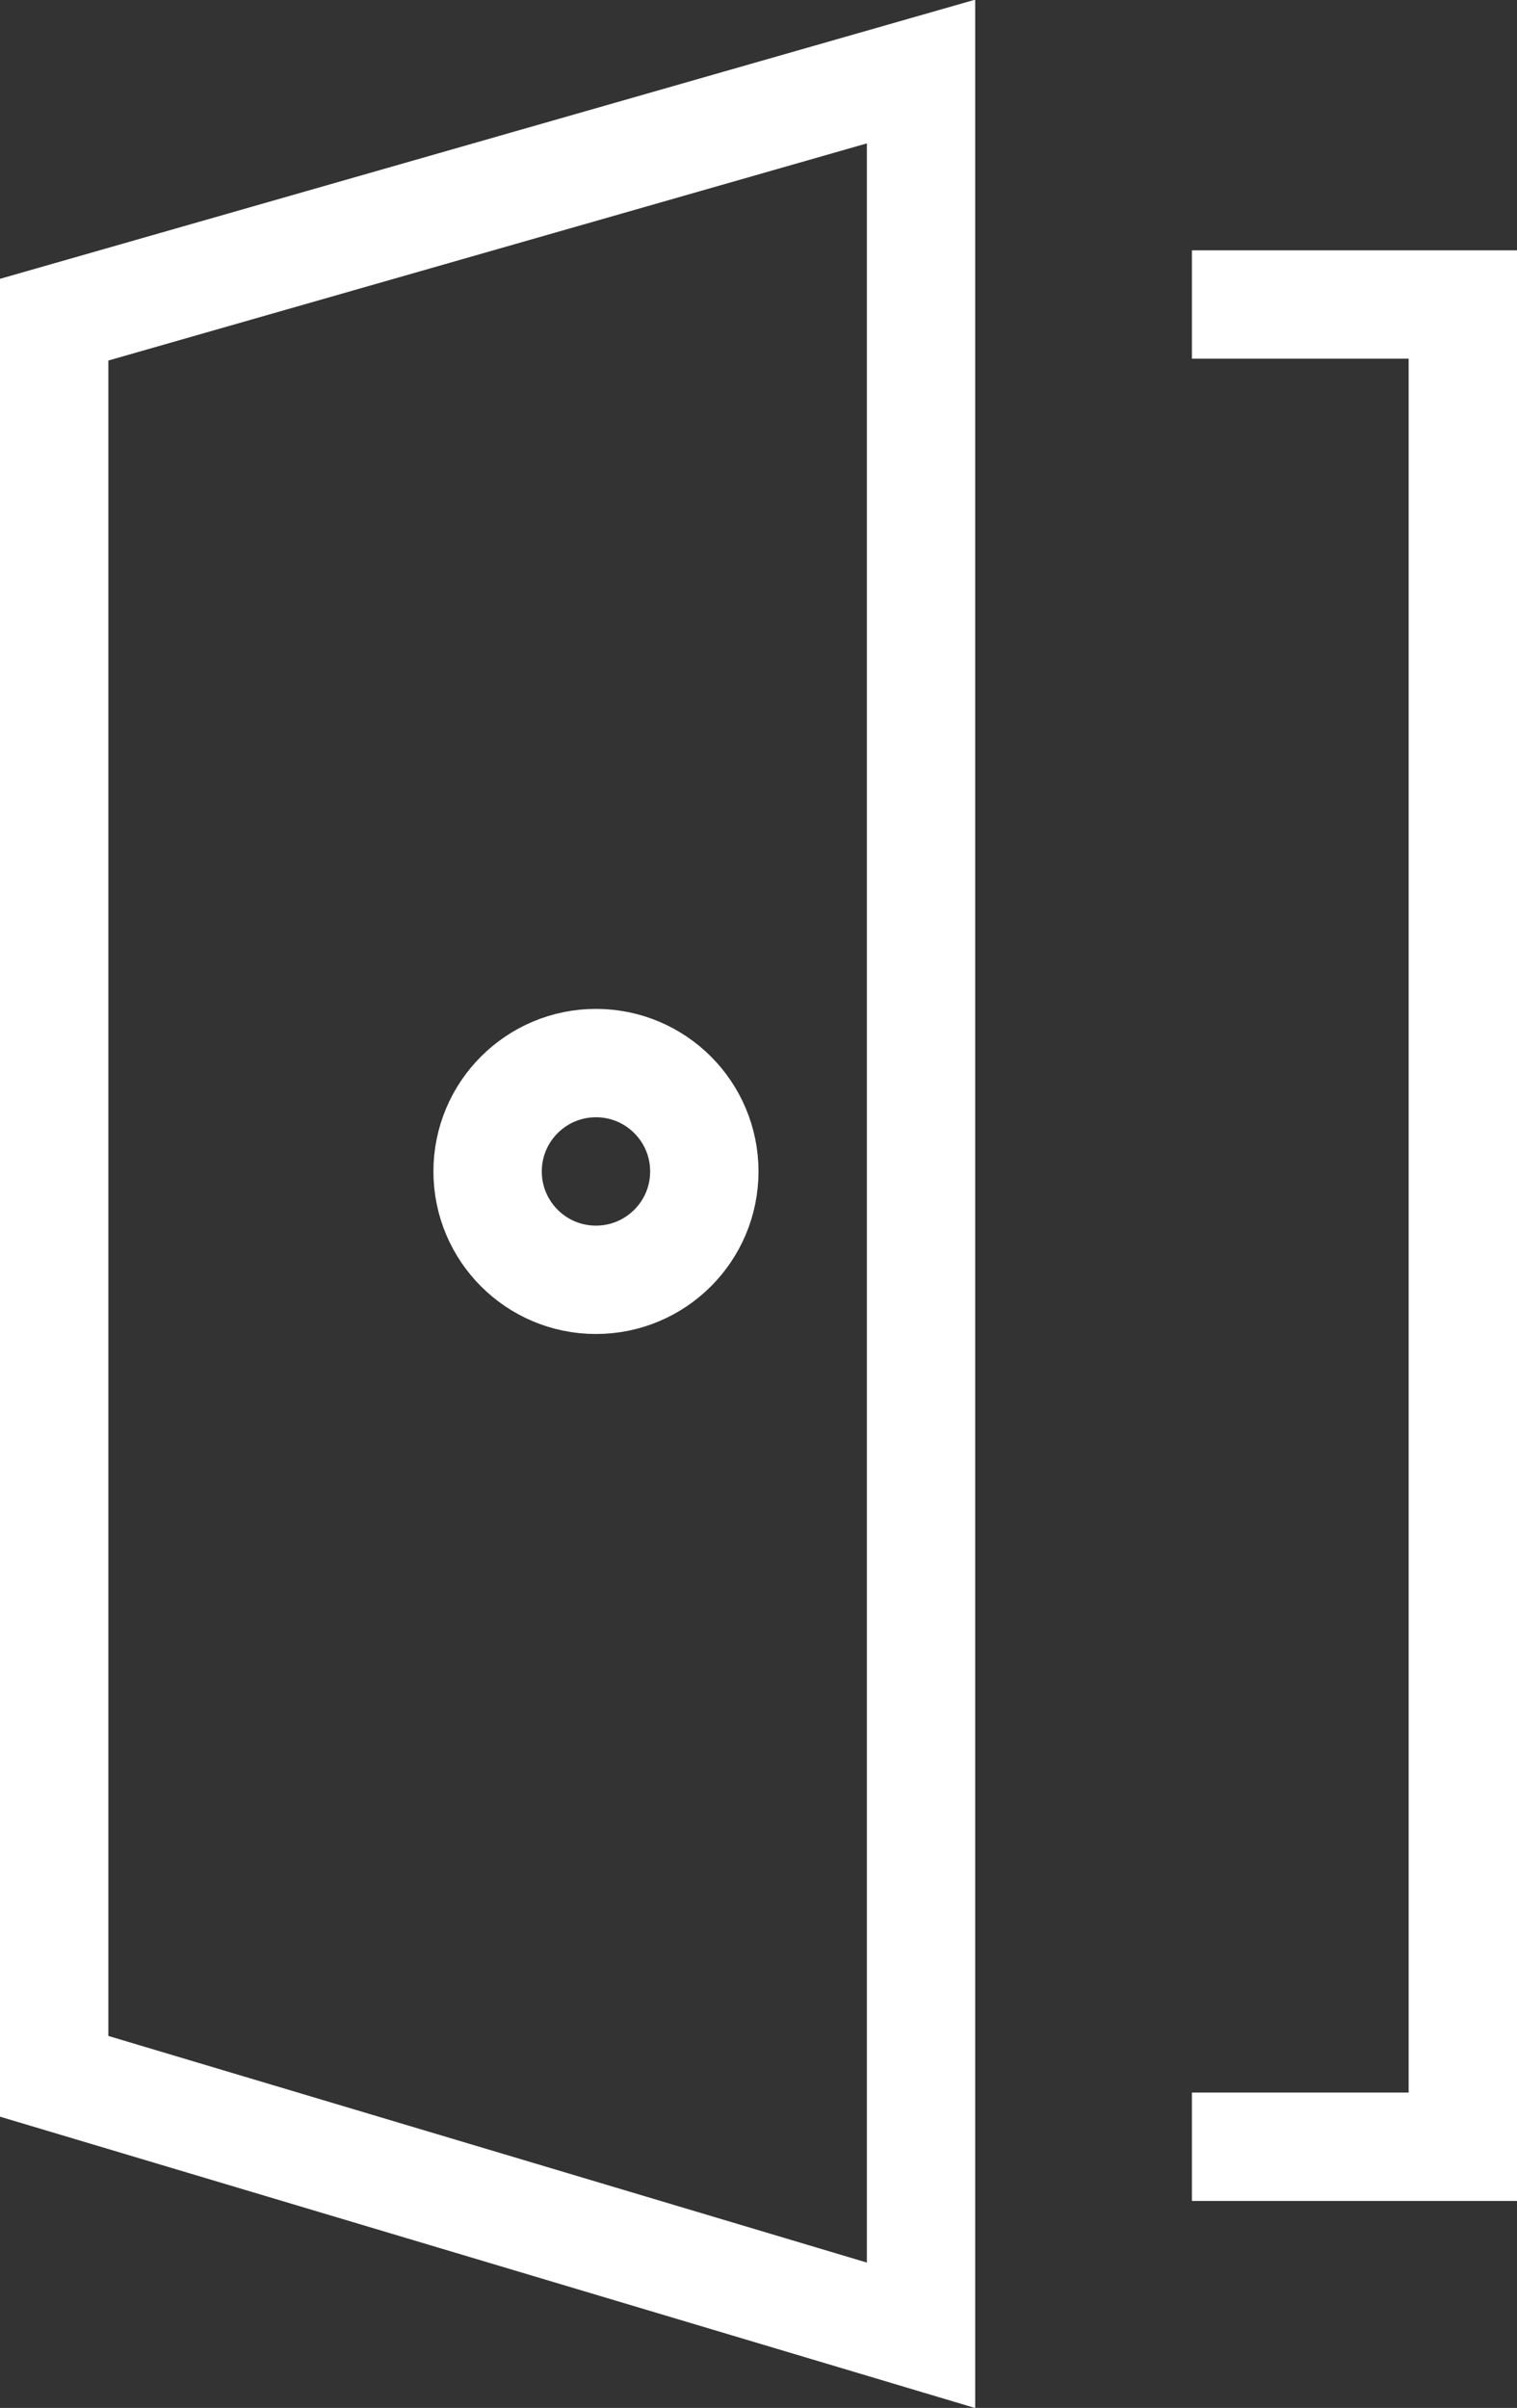
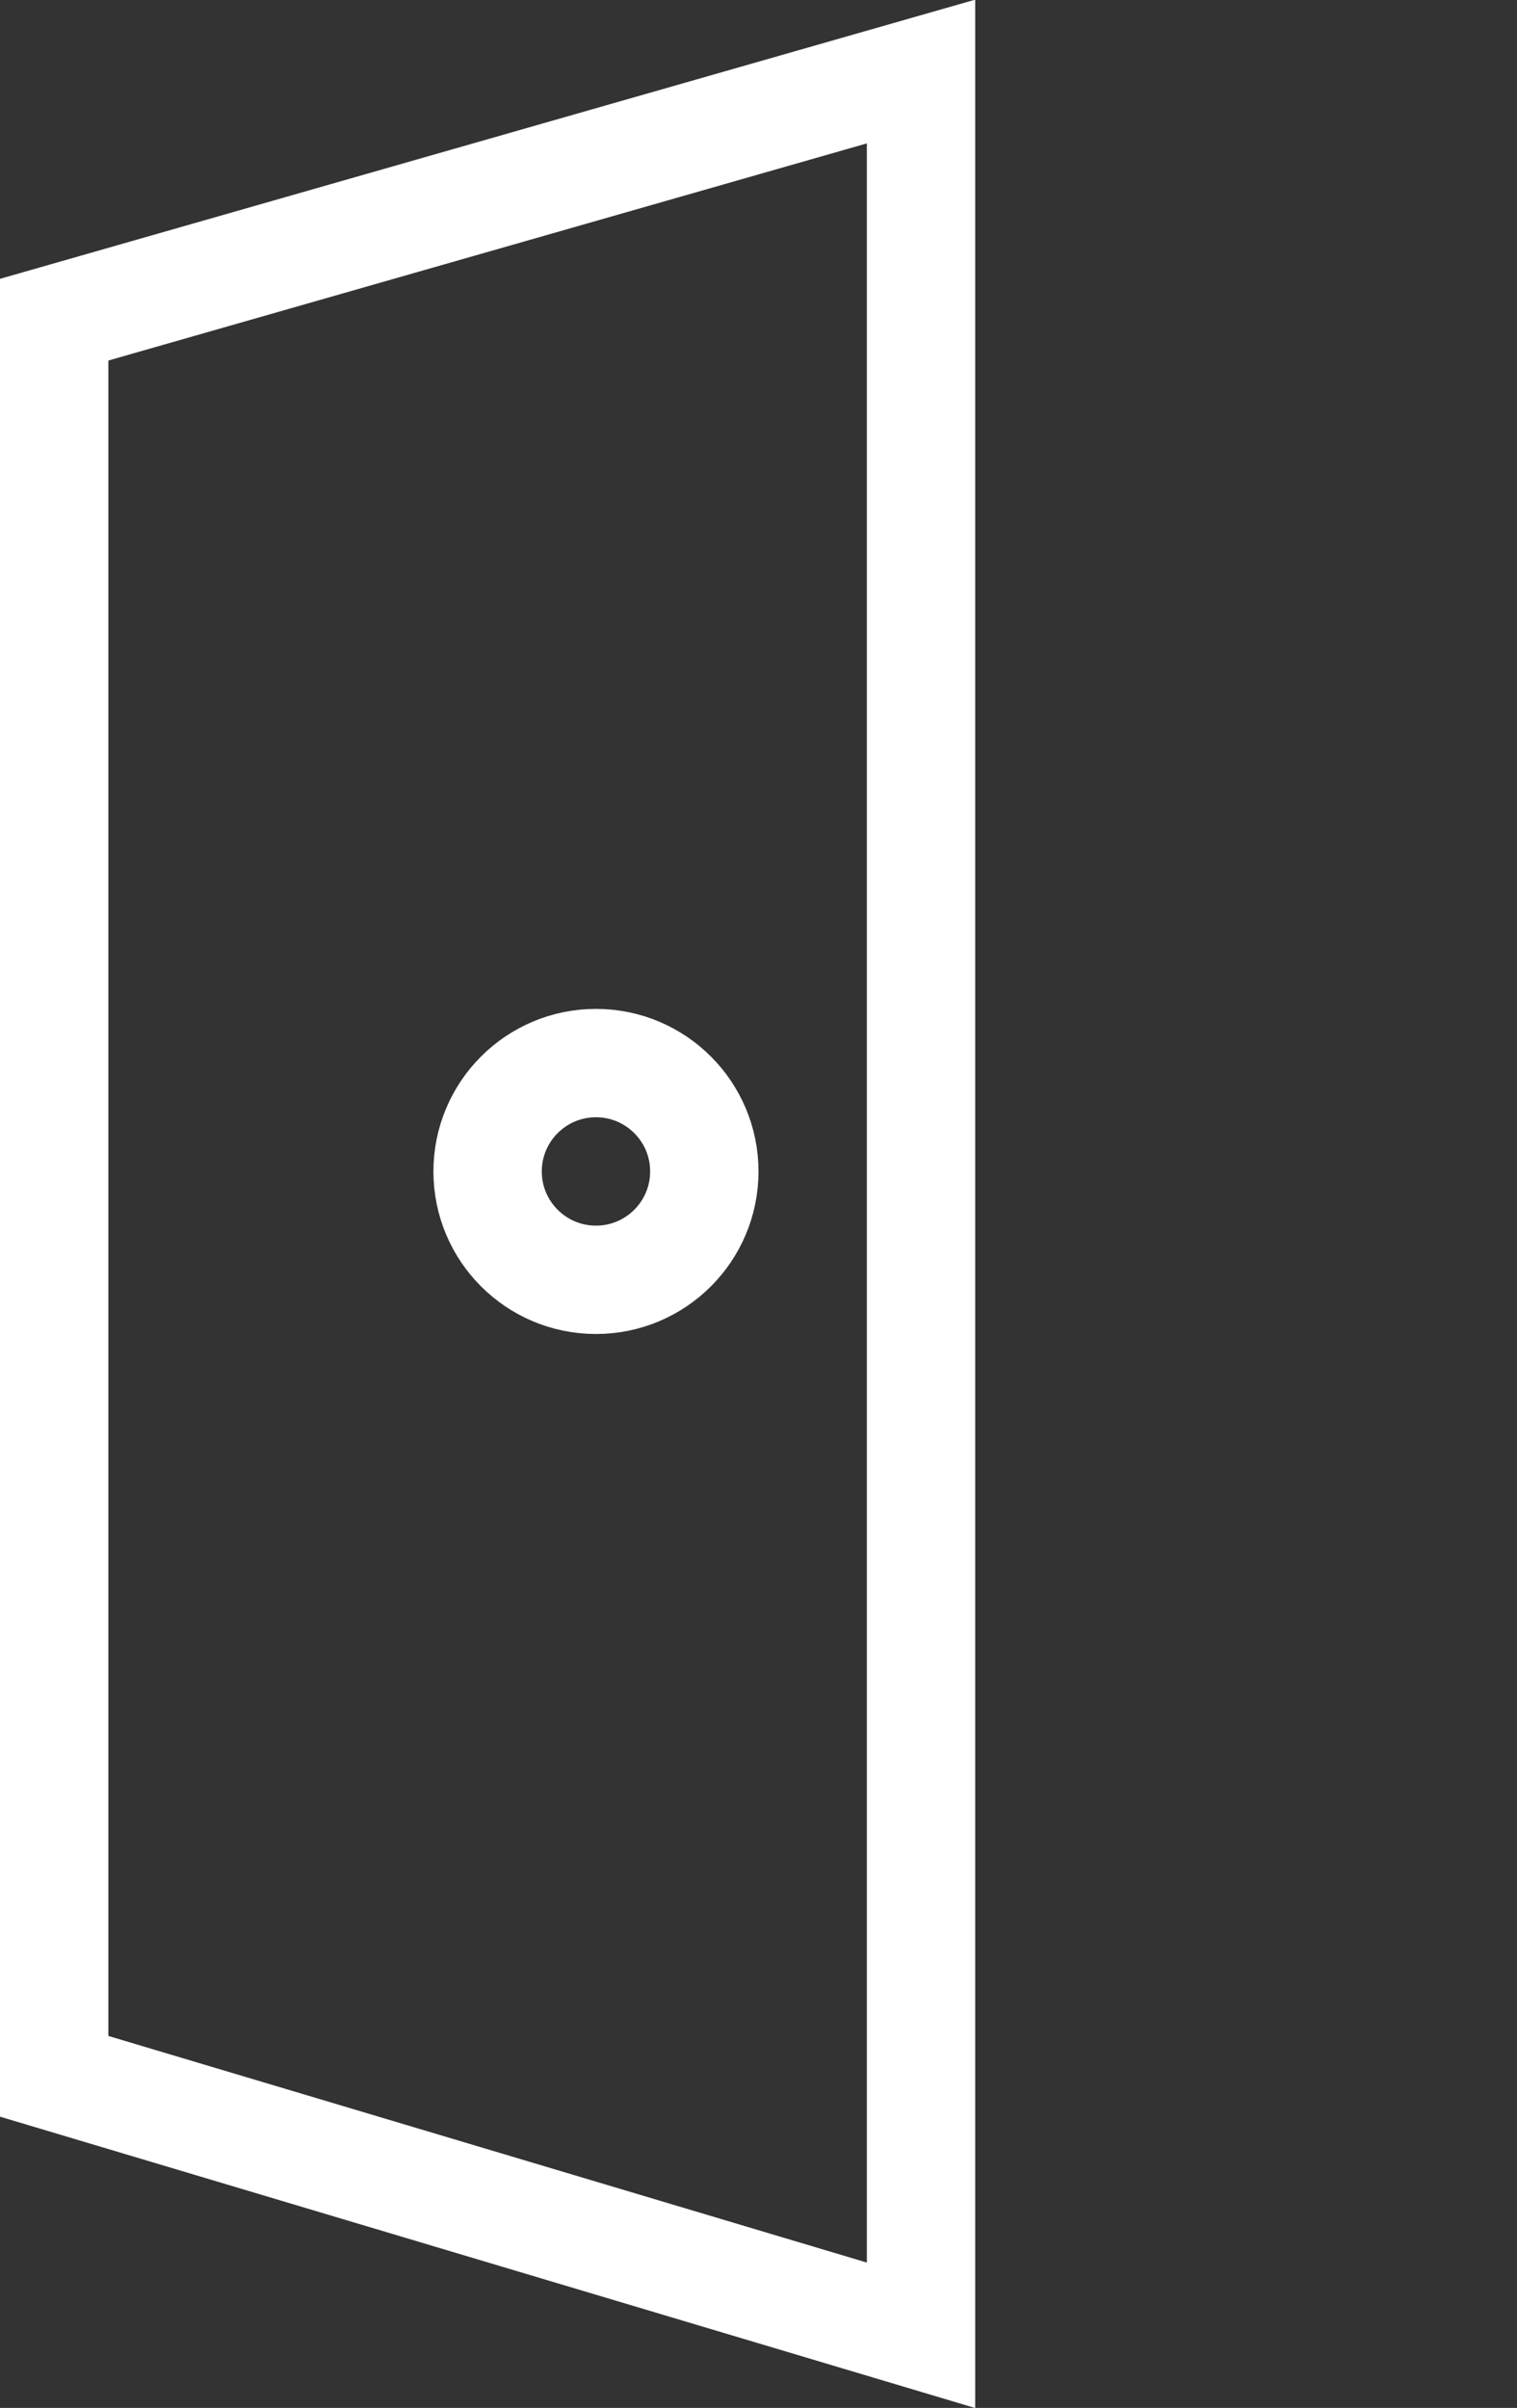
<svg xmlns="http://www.w3.org/2000/svg" viewBox="0 0 14 22.22">
  <rect x="0" y="0" width="14" height="22.22" fill="#333333" stroke="none" />
  <defs>
    <style>.cls-1{fill:none;stroke:#fff;stroke-miterlimit:10;}</style>
  </defs>
  <g id="_文字">
    <polygon class="cls-1" points="8.5 21.55 .5 19.16 .5 2.95 8.5 .66 8.5 21.55" />
-     <polyline class="cls-1" points="11 19.81 13.5 19.81 13.5 2.81 11 2.81" />
    <circle class="cls-1" cx="5.5" cy="10.81" r="1" />
  </g>
</svg>